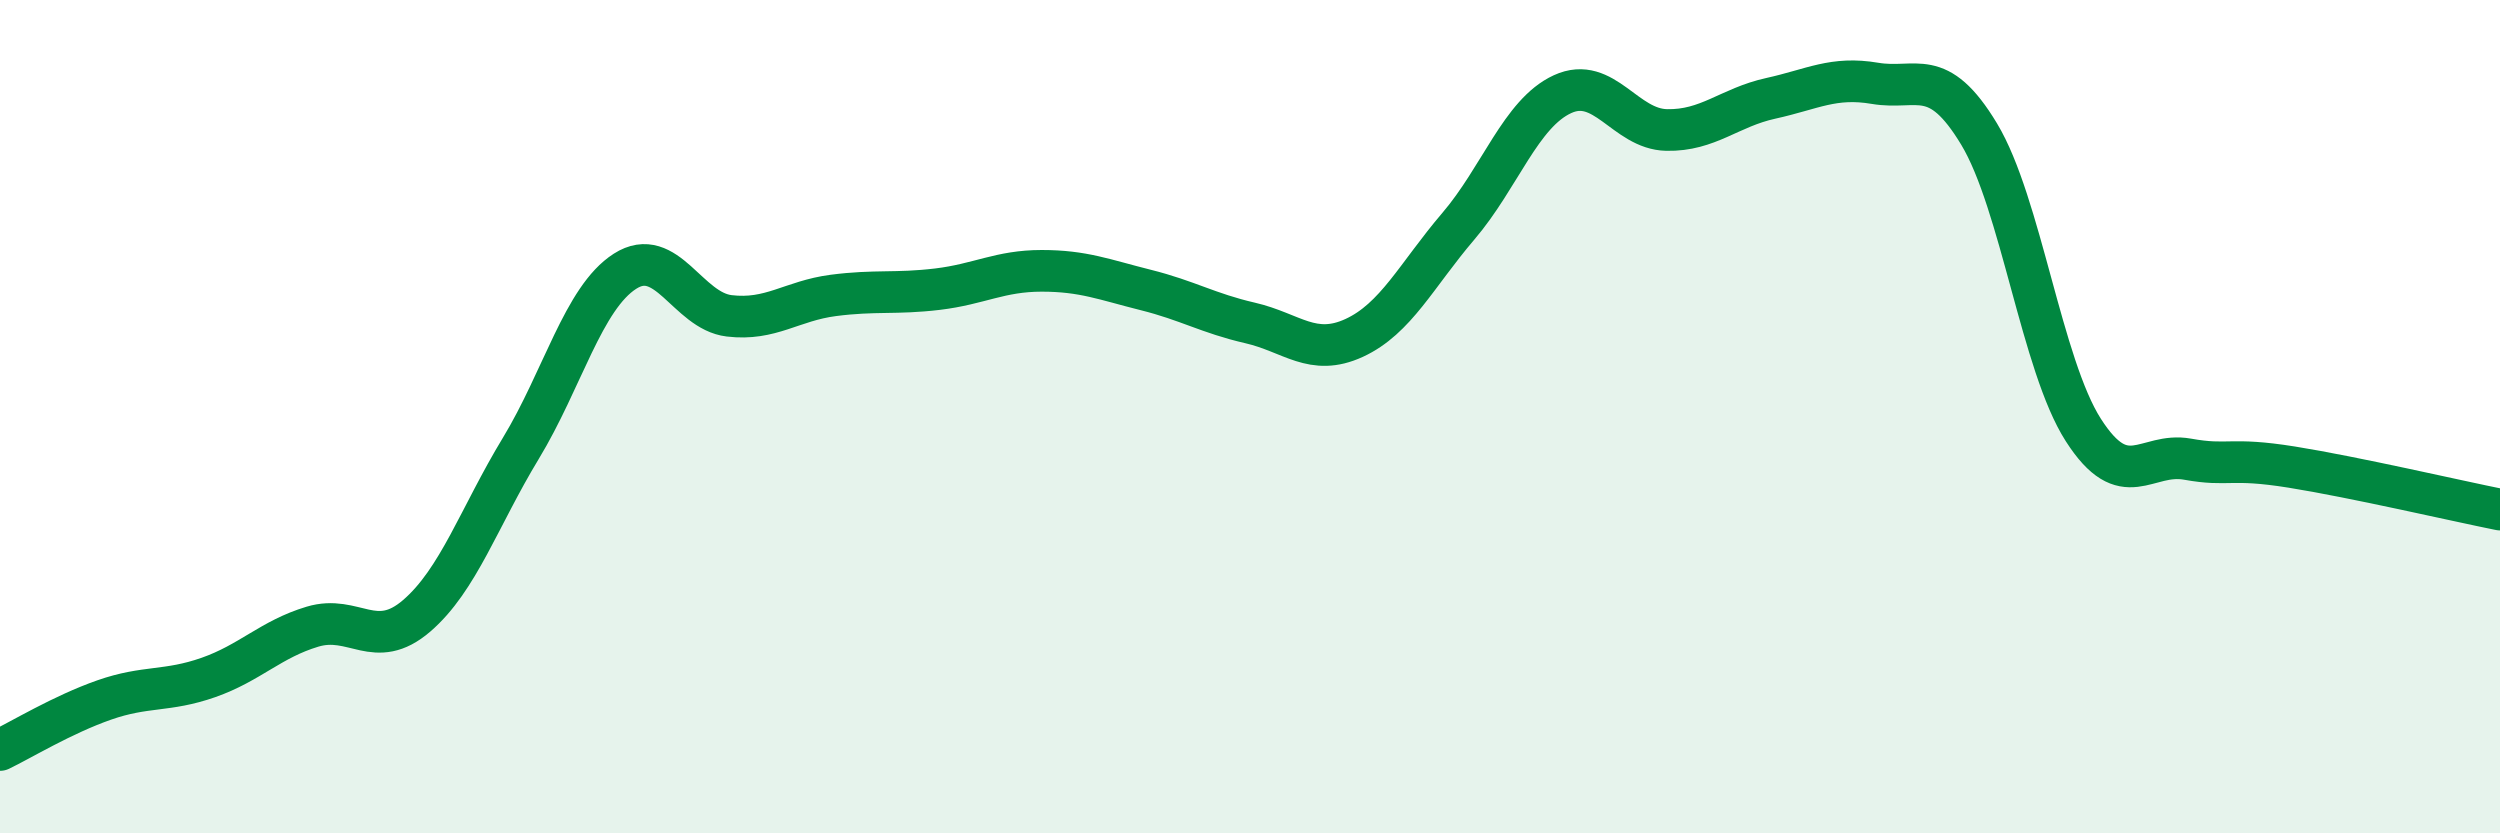
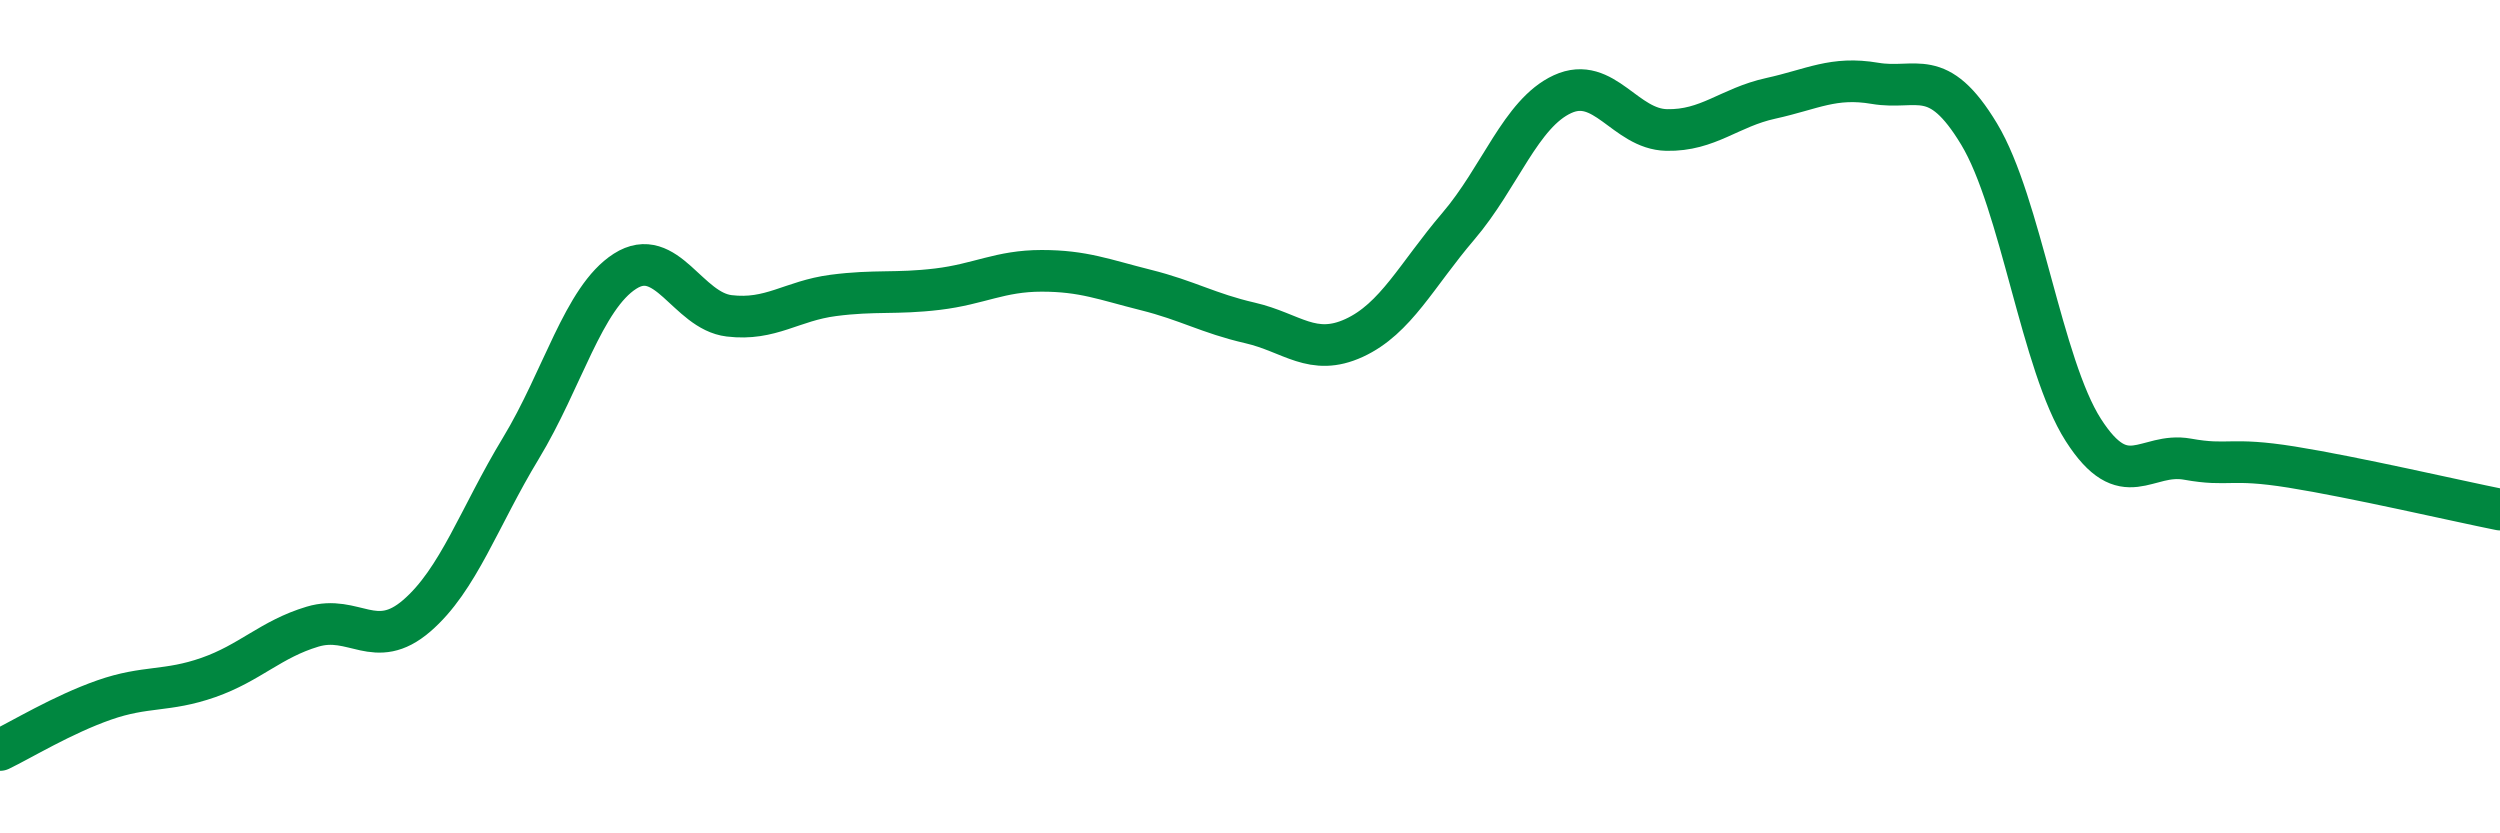
<svg xmlns="http://www.w3.org/2000/svg" width="60" height="20" viewBox="0 0 60 20">
-   <path d="M 0,18 C 0.5,17.76 1.5,17.15 2.5,16.8 C 3.5,16.45 4,16.61 5,16.26 C 6,15.91 6.5,15.34 7.5,15.04 C 8.5,14.74 9,15.64 10,14.78 C 11,13.92 11.5,12.41 12.5,10.76 C 13.5,9.11 14,7.15 15,6.51 C 16,5.87 16.5,7.46 17.5,7.58 C 18.5,7.7 19,7.22 20,7.09 C 21,6.96 21.5,7.06 22.5,6.94 C 23.5,6.82 24,6.5 25,6.5 C 26,6.5 26.5,6.71 27.5,6.96 C 28.5,7.21 29,7.52 30,7.75 C 31,7.98 31.5,8.57 32.5,8.11 C 33.5,7.65 34,6.6 35,5.43 C 36,4.26 36.5,2.72 37.5,2.26 C 38.5,1.8 39,3.1 40,3.12 C 41,3.14 41.5,2.58 42.5,2.36 C 43.5,2.14 44,1.83 45,2 C 46,2.17 46.5,1.56 47.5,3.22 C 48.5,4.88 49,8.76 50,10.32 C 51,11.88 51.5,10.84 52.5,11.02 C 53.5,11.2 53.5,10.97 55,11.21 C 56.5,11.45 59,12.03 60,12.23L60 20L0 20Z" fill="#008740" opacity="0.1" stroke-linecap="round" stroke-linejoin="round" />
  <path d="M 0,18 C 0.5,17.76 1.5,17.15 2.5,16.8 C 3.5,16.45 4,16.61 5,16.26 C 6,15.91 6.5,15.34 7.5,15.04 C 8.5,14.74 9,15.64 10,14.78 C 11,13.92 11.5,12.41 12.5,10.76 C 13.5,9.11 14,7.15 15,6.51 C 16,5.87 16.5,7.46 17.5,7.58 C 18.5,7.7 19,7.22 20,7.09 C 21,6.96 21.5,7.06 22.5,6.94 C 23.5,6.82 24,6.5 25,6.5 C 26,6.5 26.5,6.71 27.5,6.96 C 28.5,7.21 29,7.52 30,7.75 C 31,7.98 31.5,8.57 32.5,8.11 C 33.5,7.65 34,6.6 35,5.43 C 36,4.26 36.5,2.72 37.5,2.26 C 38.5,1.8 39,3.1 40,3.12 C 41,3.14 41.5,2.58 42.5,2.36 C 43.5,2.14 44,1.83 45,2 C 46,2.17 46.5,1.56 47.5,3.22 C 48.5,4.88 49,8.76 50,10.32 C 51,11.88 51.5,10.84 52.5,11.02 C 53.5,11.2 53.5,10.97 55,11.21 C 56.5,11.45 59,12.03 60,12.23" stroke="#008740" stroke-width="1" fill="none" stroke-linecap="round" stroke-linejoin="round" />
</svg>